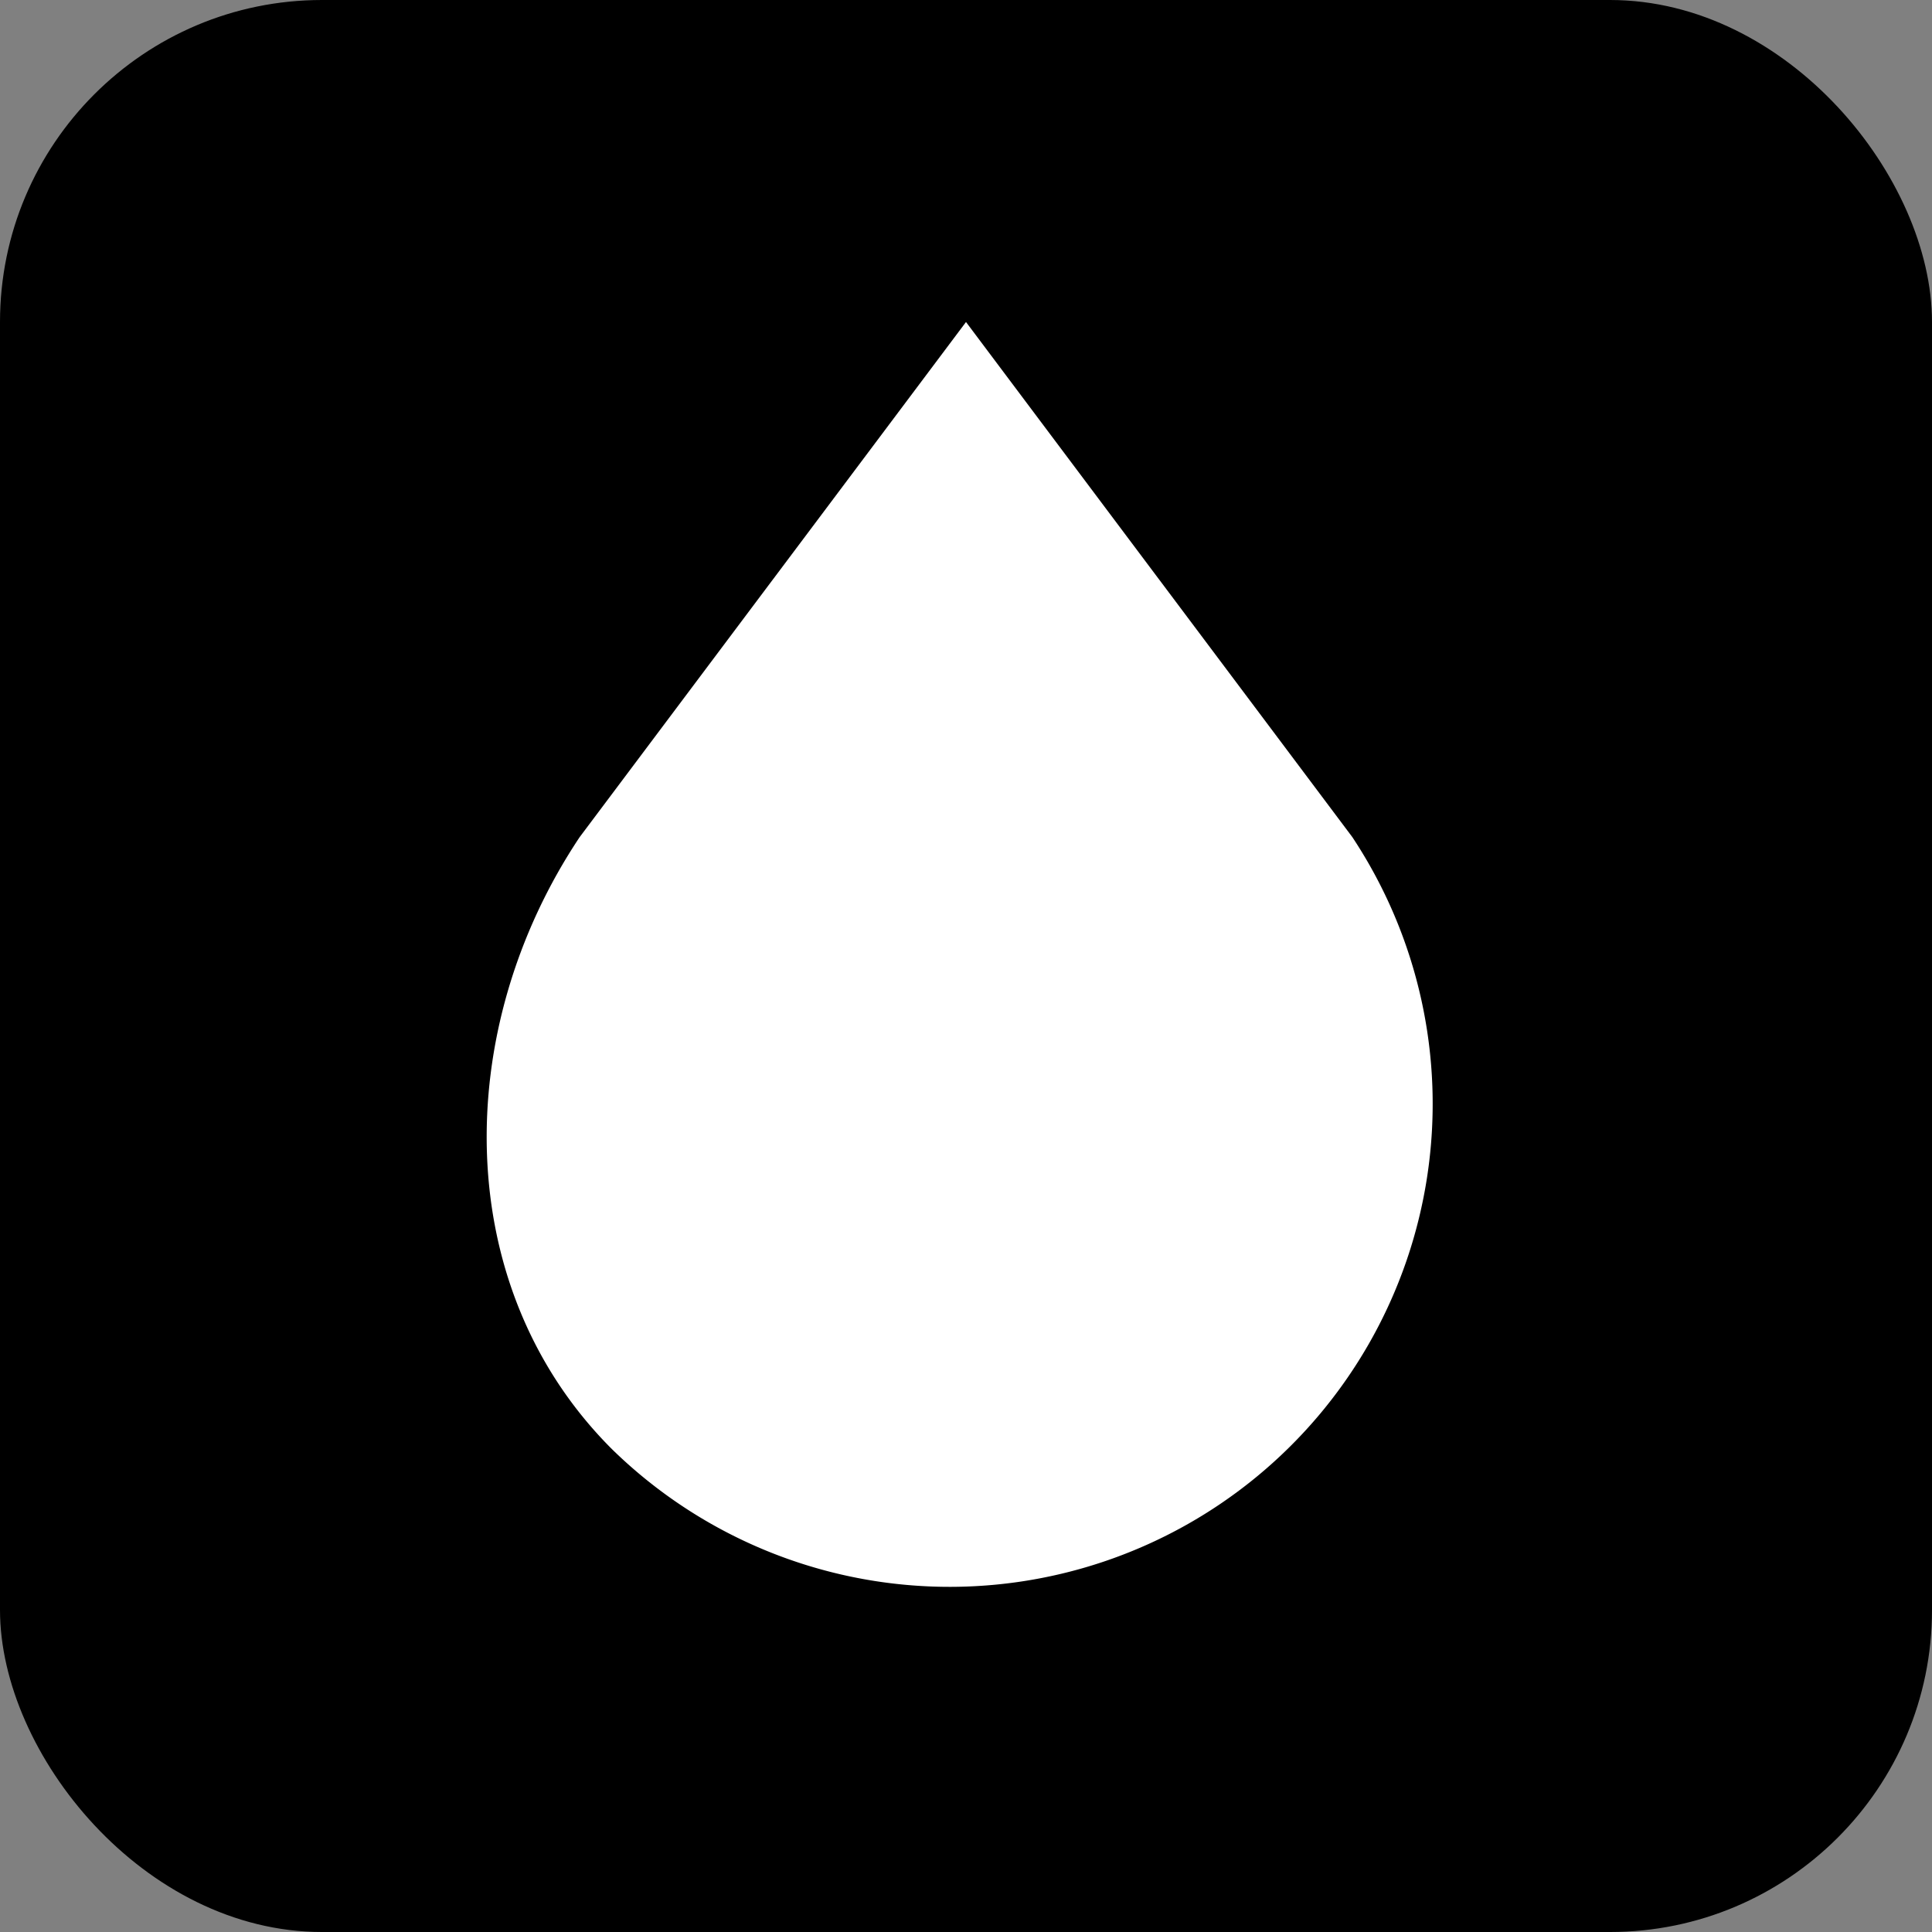
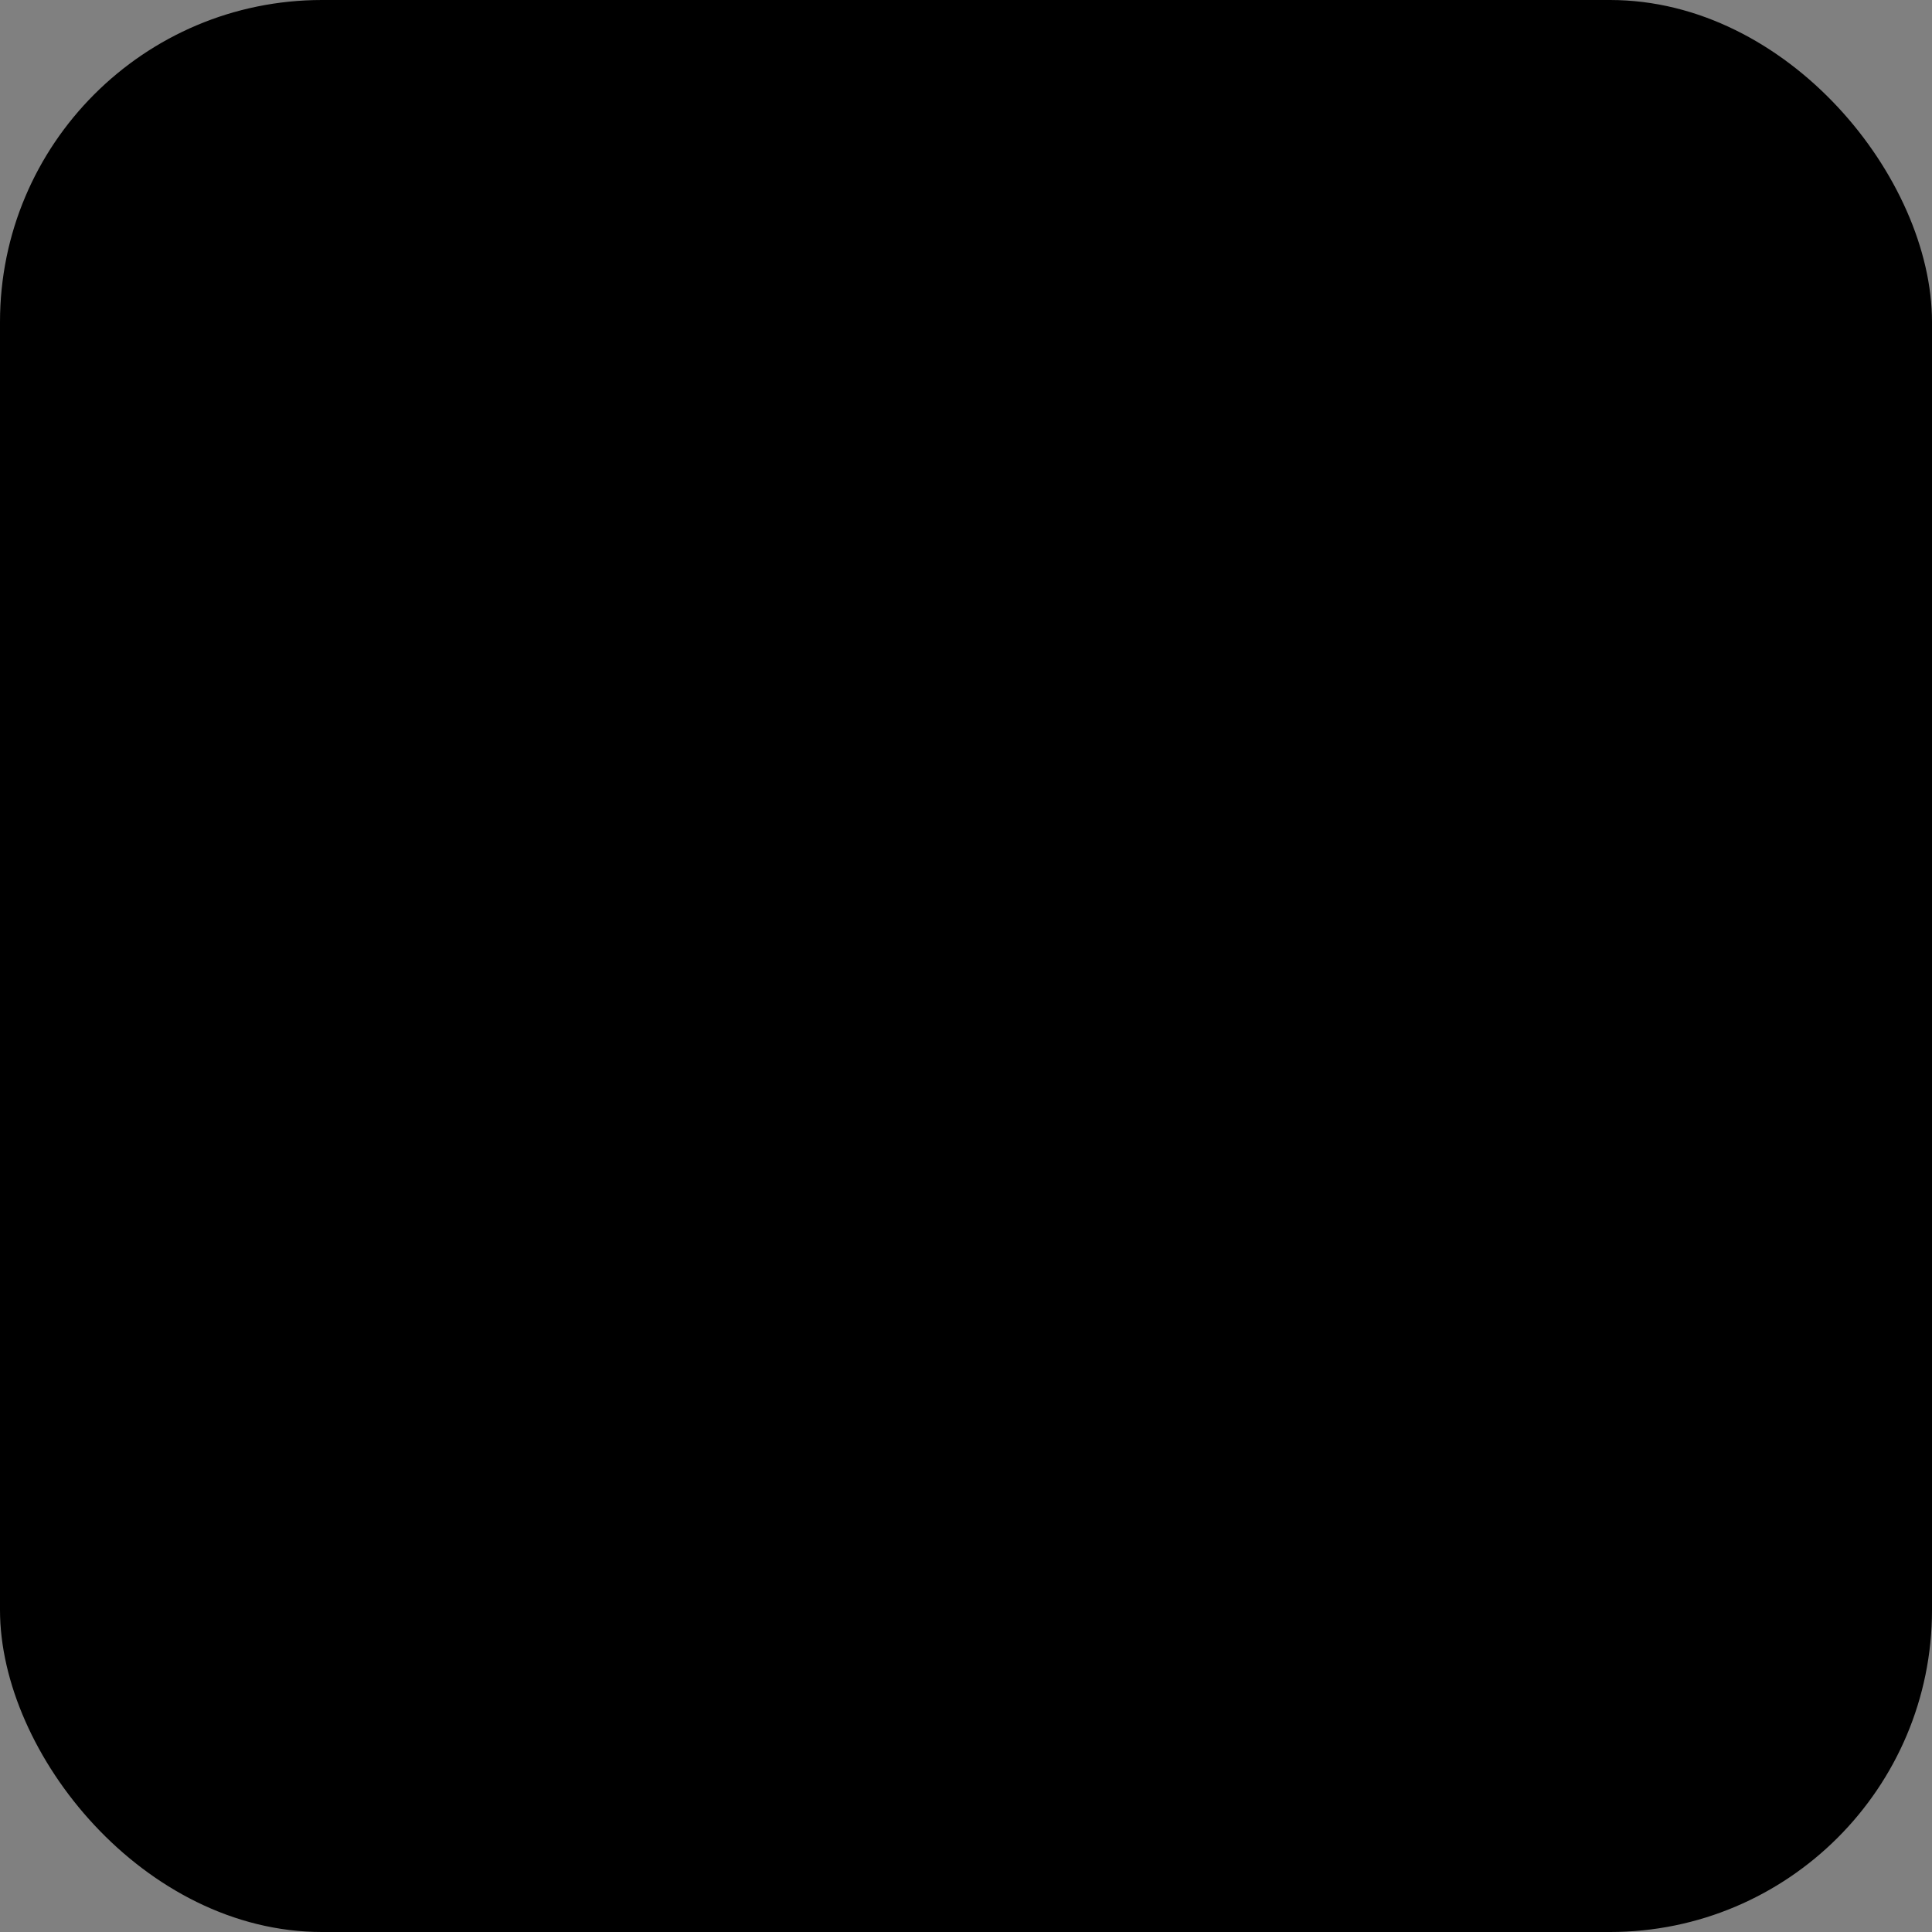
<svg xmlns="http://www.w3.org/2000/svg" viewBox="0 0 60 60">
  <rect x="0" y="0" width="60" height="60" fill="#808080" stroke="none" />
  <rect width="60" height="60" fill="#000" rx="10" />
-   <path fill="#fff" d="M19 45a15 15 0 0 0 23-19L30 10 18 26c-4 6-4 14 1 19" />
</svg>